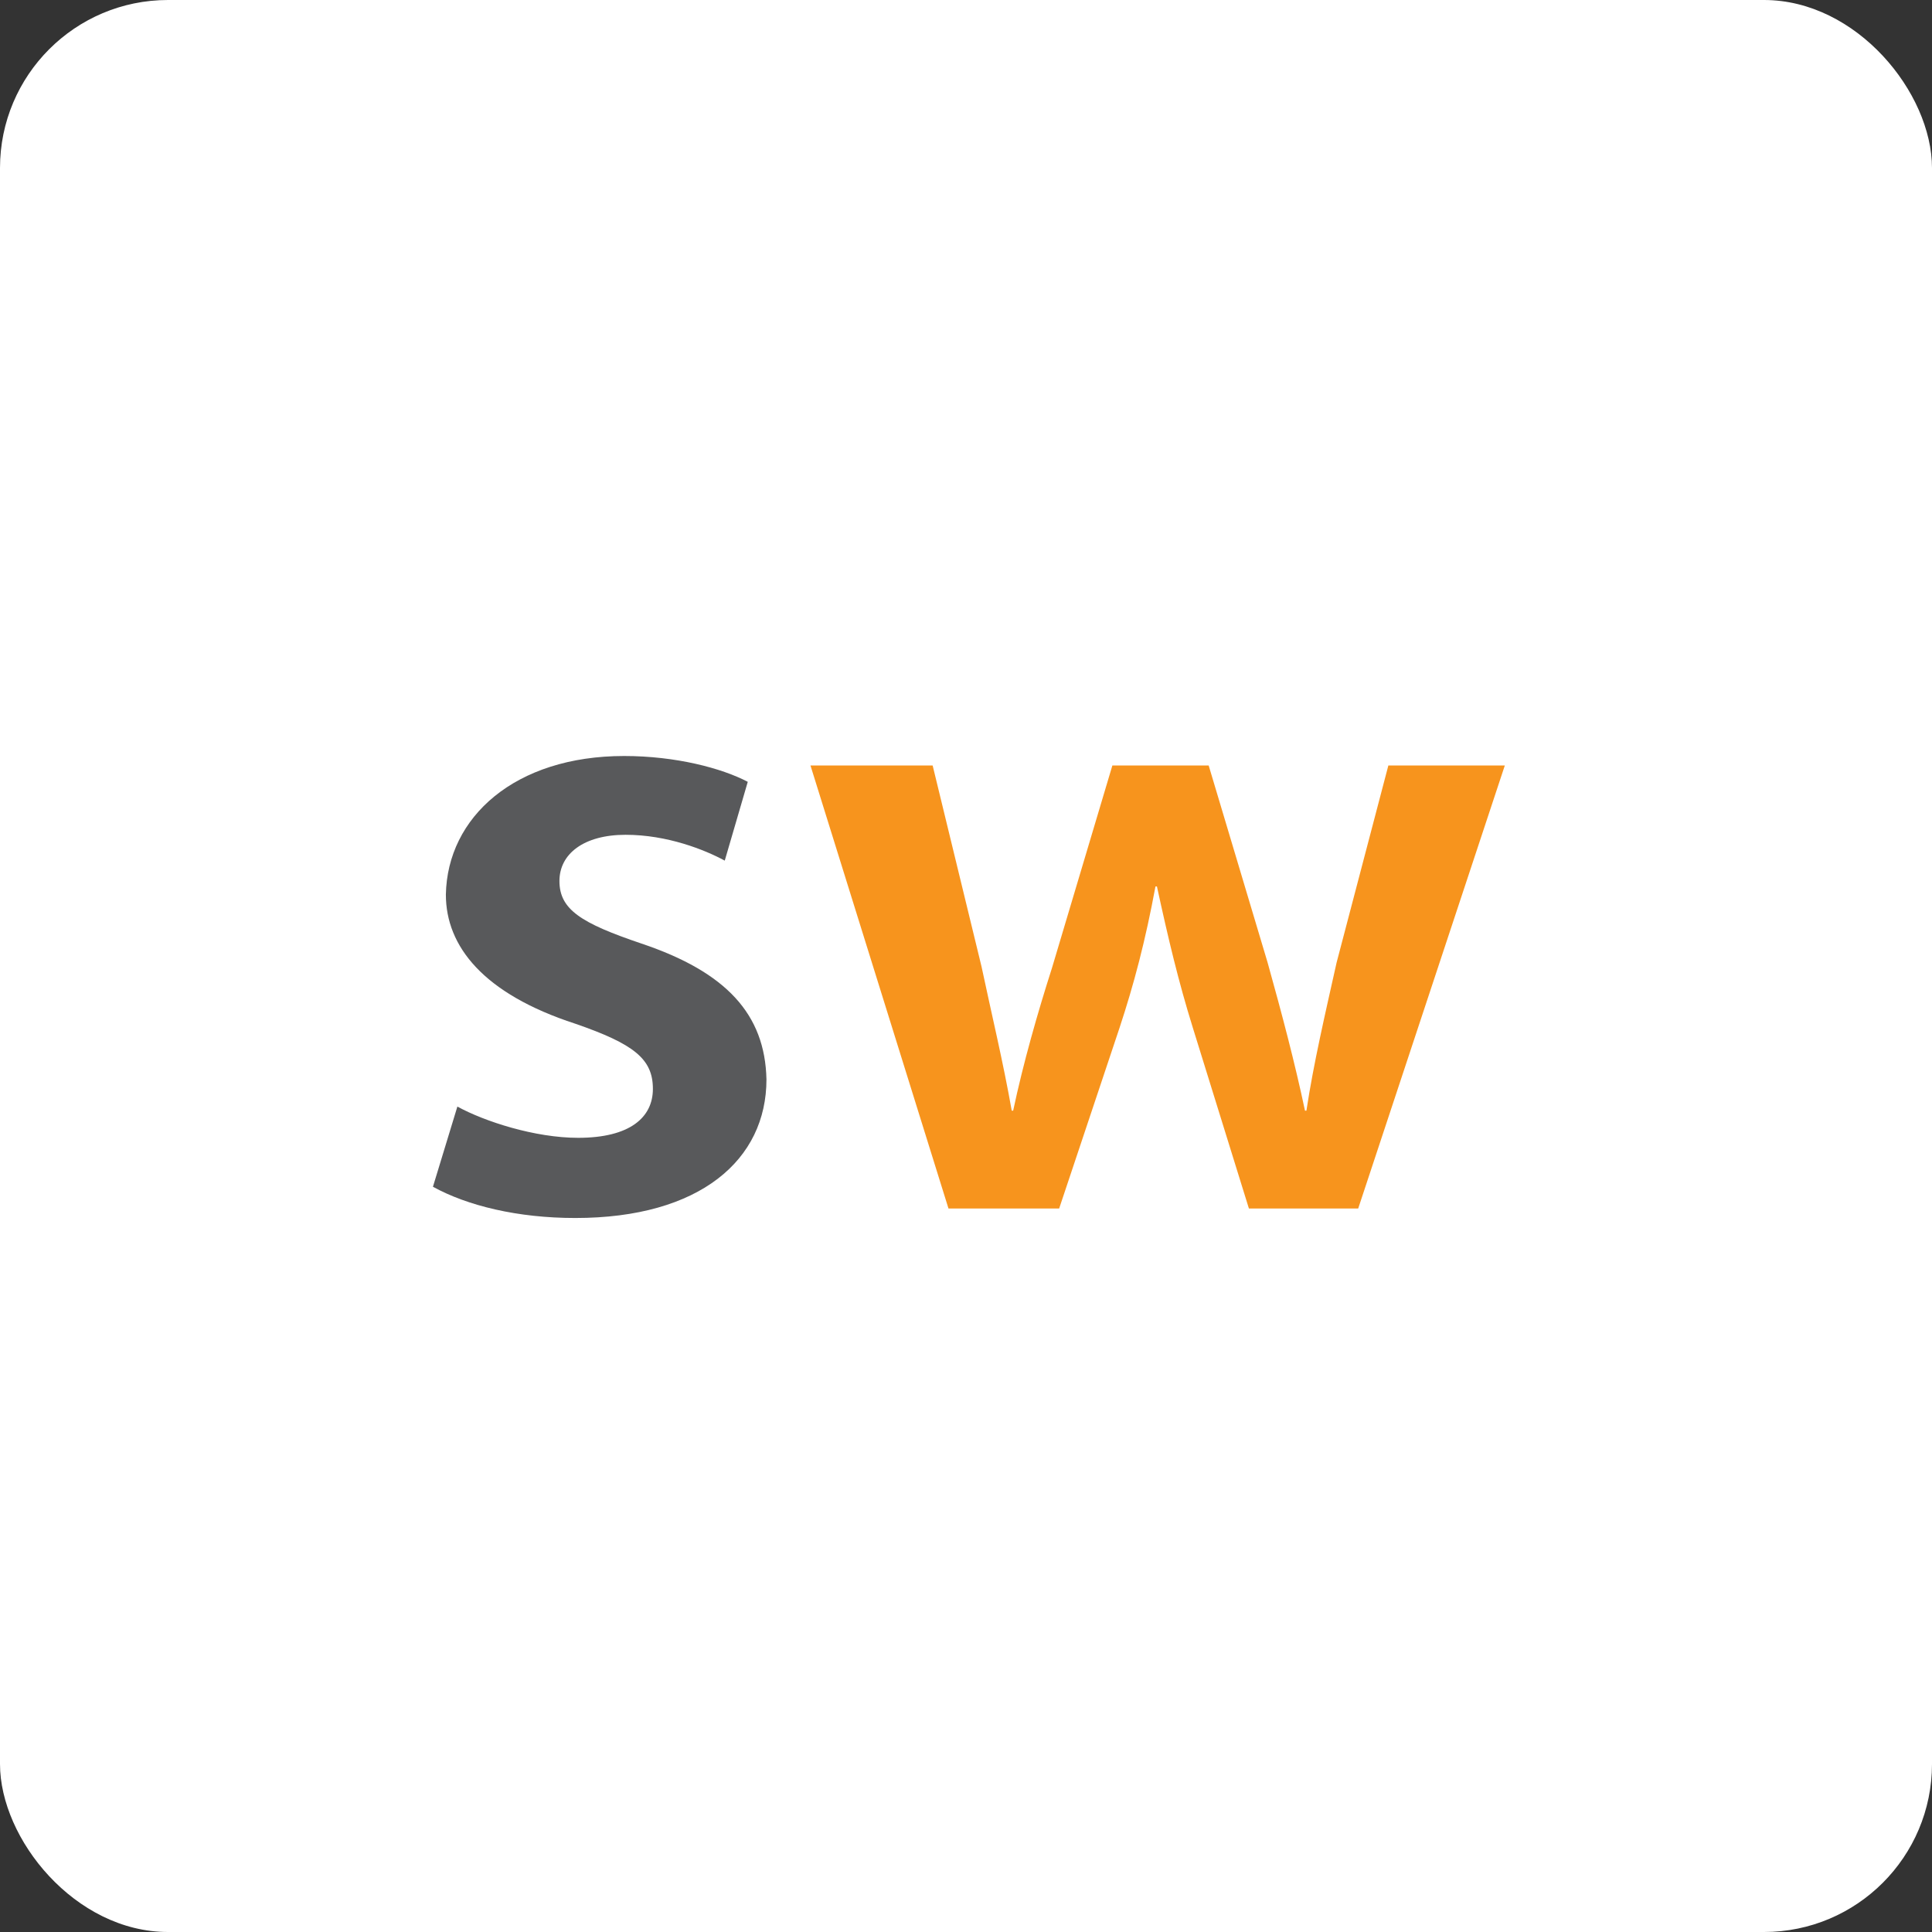
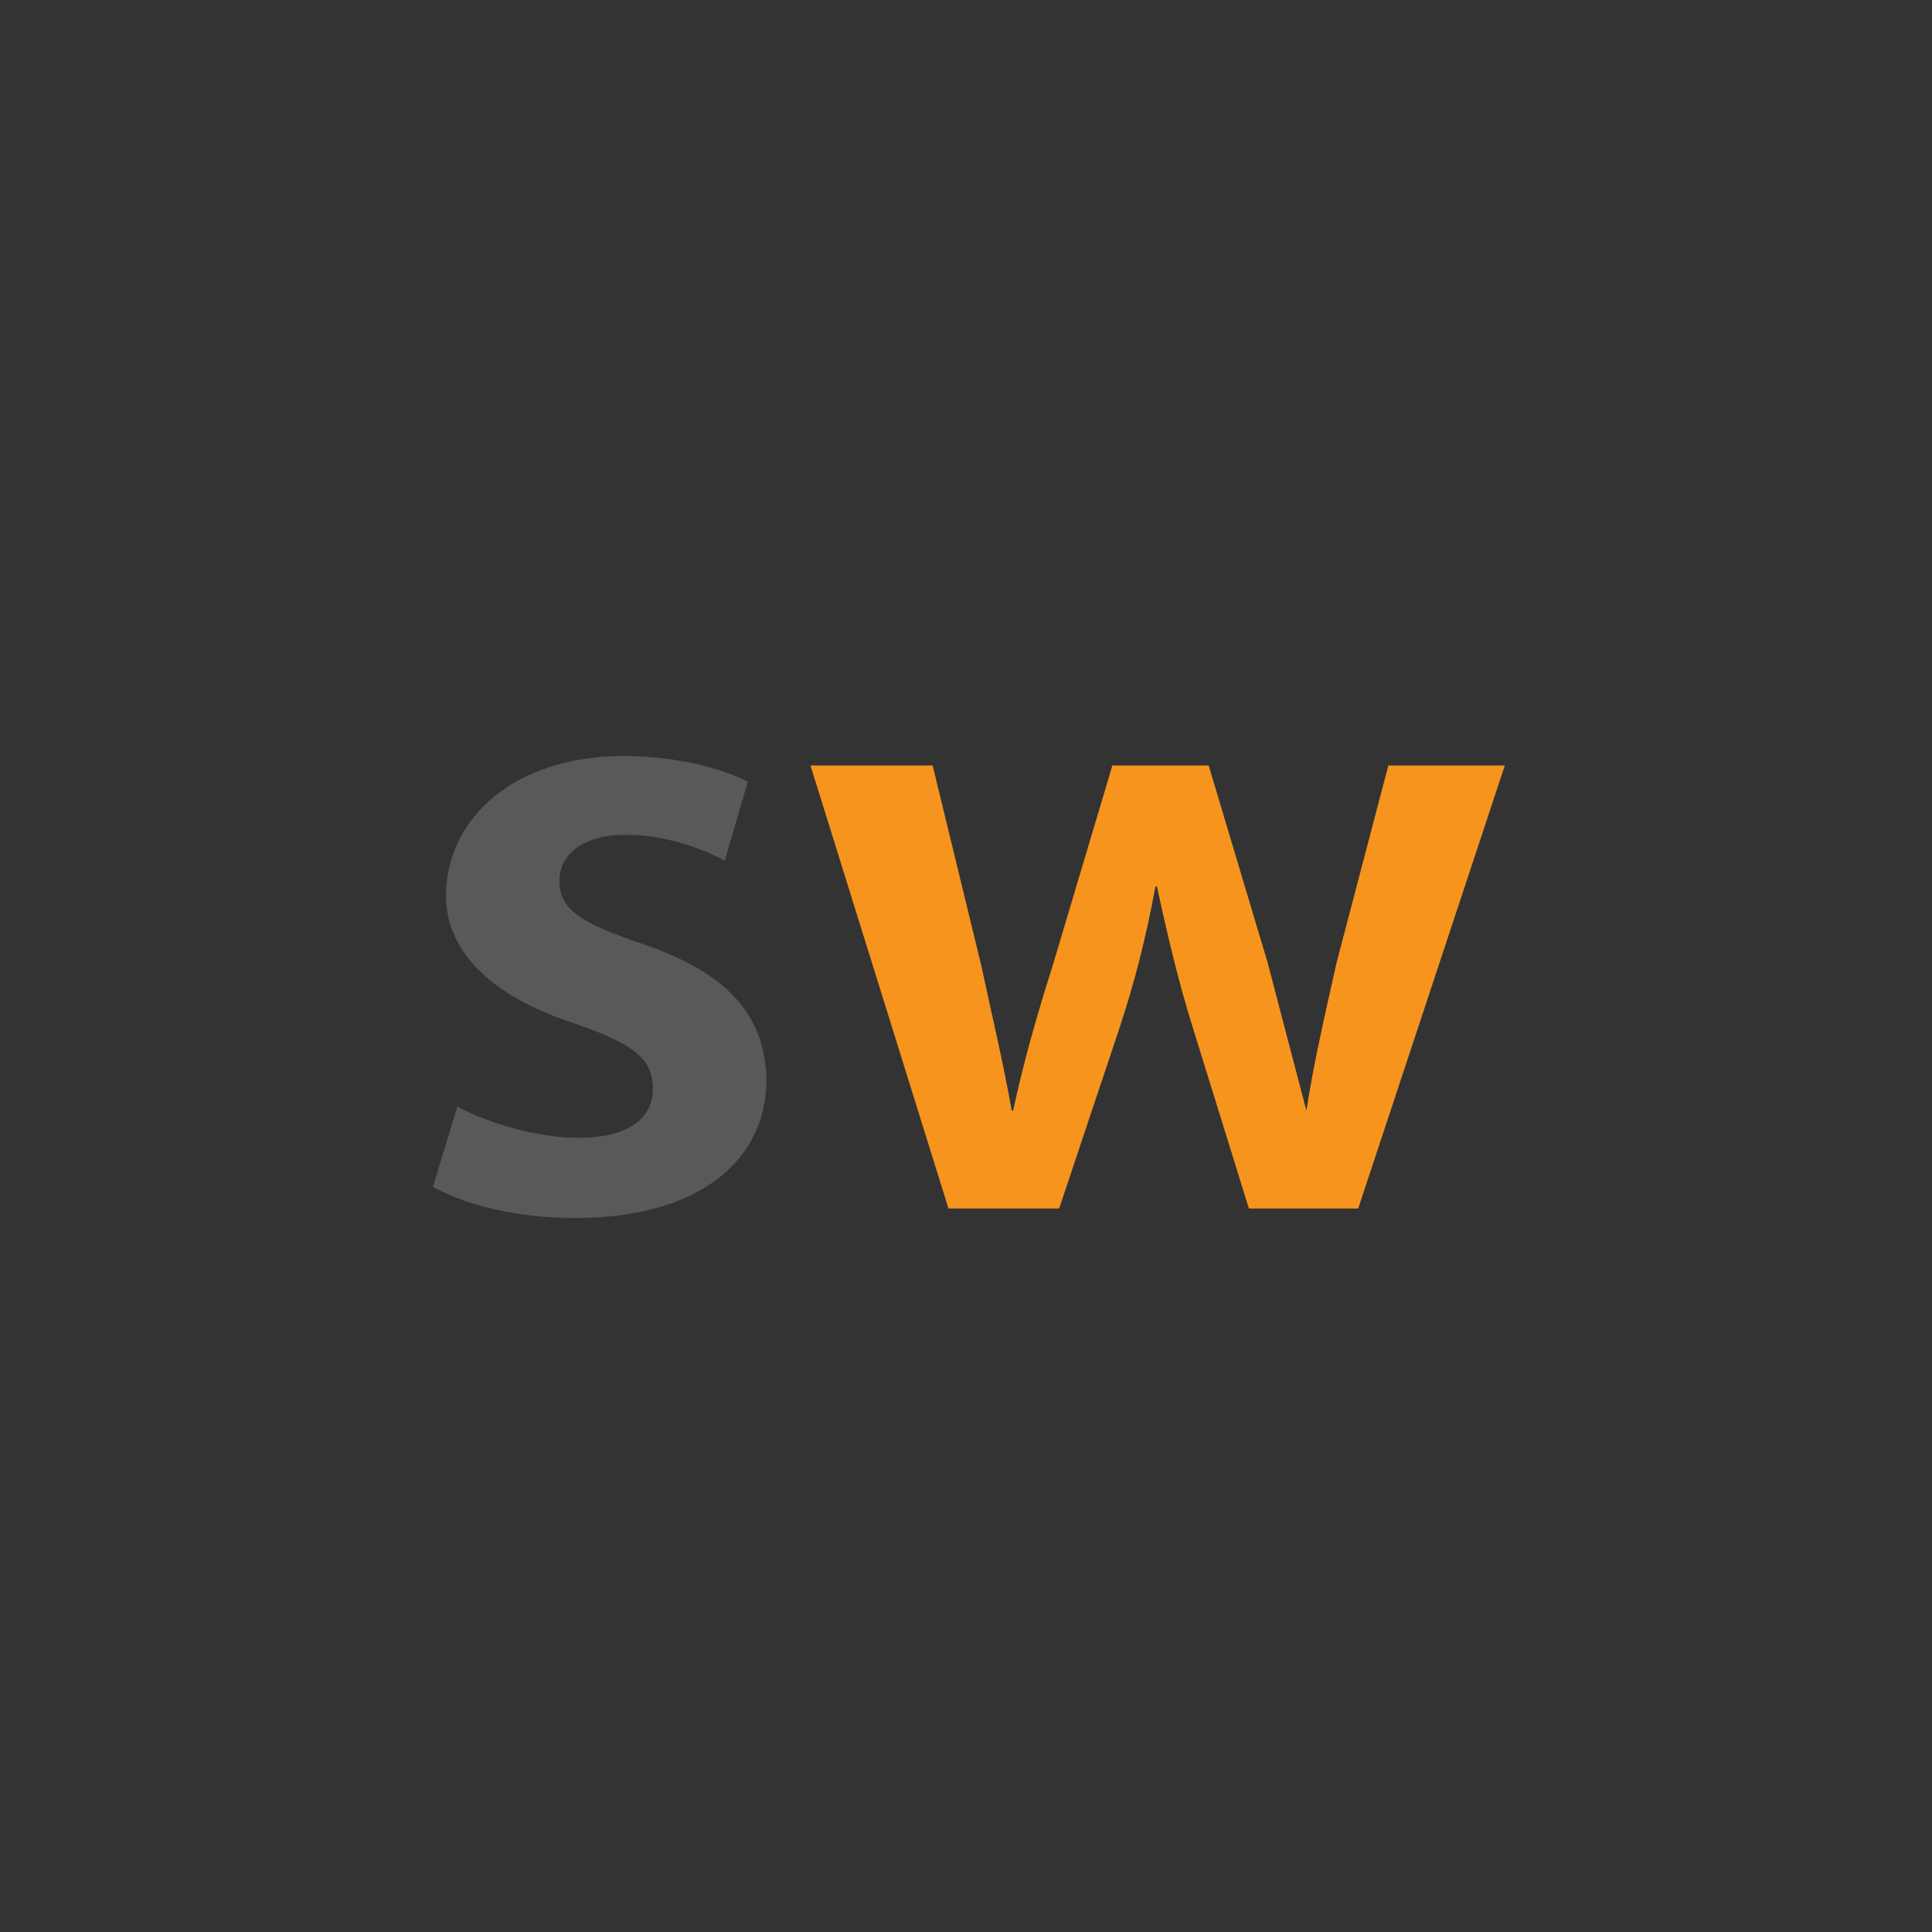
<svg xmlns="http://www.w3.org/2000/svg" width="46px" height="46px" viewBox="0 0 46 46" version="1.1">
  <rect x="0" y="0" width="46" height="46" fill="#333333" stroke="none" />
  <desc>Created with Sketch.</desc>
  <defs />
  <g id="Page-6" stroke="none" stroke-width="1" fill="none" fill-rule="evenodd">
    <g id="sendwithus" fill-rule="nonzero">
-       <rect id="Rectangle-17-Copy-7" fill="#FFFFFF" x="0" y="0" width="46" height="46" rx="4" />
      <g id="Home-·-Sendwithus-0" transform="translate(10, 18)">
        <path d="M0.89,8.347 C1.54,8.703 2.738,9.091 3.765,9.091 C4.997,9.091 5.545,8.606 5.545,7.926 C5.545,7.215 5.1,6.859 3.697,6.374 C1.506,5.662 0.616,4.529 0.616,3.3 C0.65,1.456 2.259,0 4.86,0 C6.093,0 7.188,0.291 7.804,0.615 L7.256,2.491 C6.777,2.232 5.887,1.876 4.895,1.876 C3.902,1.876 3.32,2.329 3.32,2.976 C3.32,3.656 3.834,3.979 5.271,4.465 C7.291,5.144 8.215,6.147 8.249,7.7 C8.249,9.609 6.674,11 3.697,11 C2.327,11 1.13,10.709 0.308,10.256 L0.89,8.347 Z" id="Shape" fill="#58595B" />
-         <path d="M12.206,0.226 L13.37,5.015 C13.61,6.147 13.883,7.279 14.089,8.444 L14.123,8.444 C14.363,7.312 14.705,6.115 15.047,5.047 L16.485,0.226 L18.778,0.226 L20.181,4.918 C20.524,6.147 20.832,7.312 21.071,8.444 L21.105,8.444 C21.277,7.312 21.55,6.147 21.824,4.918 L23.056,0.226 L25.829,0.226 L22.338,10.774 L19.736,10.774 L18.401,6.471 C18.059,5.371 17.82,4.368 17.546,3.106 L17.511,3.106 C17.272,4.4 16.998,5.435 16.656,6.471 L15.218,10.774 L12.583,10.774 L9.297,0.226 L12.206,0.226 Z" id="Shape" fill="#F7941D" />
+         <path d="M12.206,0.226 L13.37,5.015 C13.61,6.147 13.883,7.279 14.089,8.444 L14.123,8.444 C14.363,7.312 14.705,6.115 15.047,5.047 L16.485,0.226 L18.778,0.226 L20.181,4.918 L21.105,8.444 C21.277,7.312 21.55,6.147 21.824,4.918 L23.056,0.226 L25.829,0.226 L22.338,10.774 L19.736,10.774 L18.401,6.471 C18.059,5.371 17.82,4.368 17.546,3.106 L17.511,3.106 C17.272,4.4 16.998,5.435 16.656,6.471 L15.218,10.774 L12.583,10.774 L9.297,0.226 L12.206,0.226 Z" id="Shape" fill="#F7941D" />
      </g>
    </g>
  </g>
</svg>